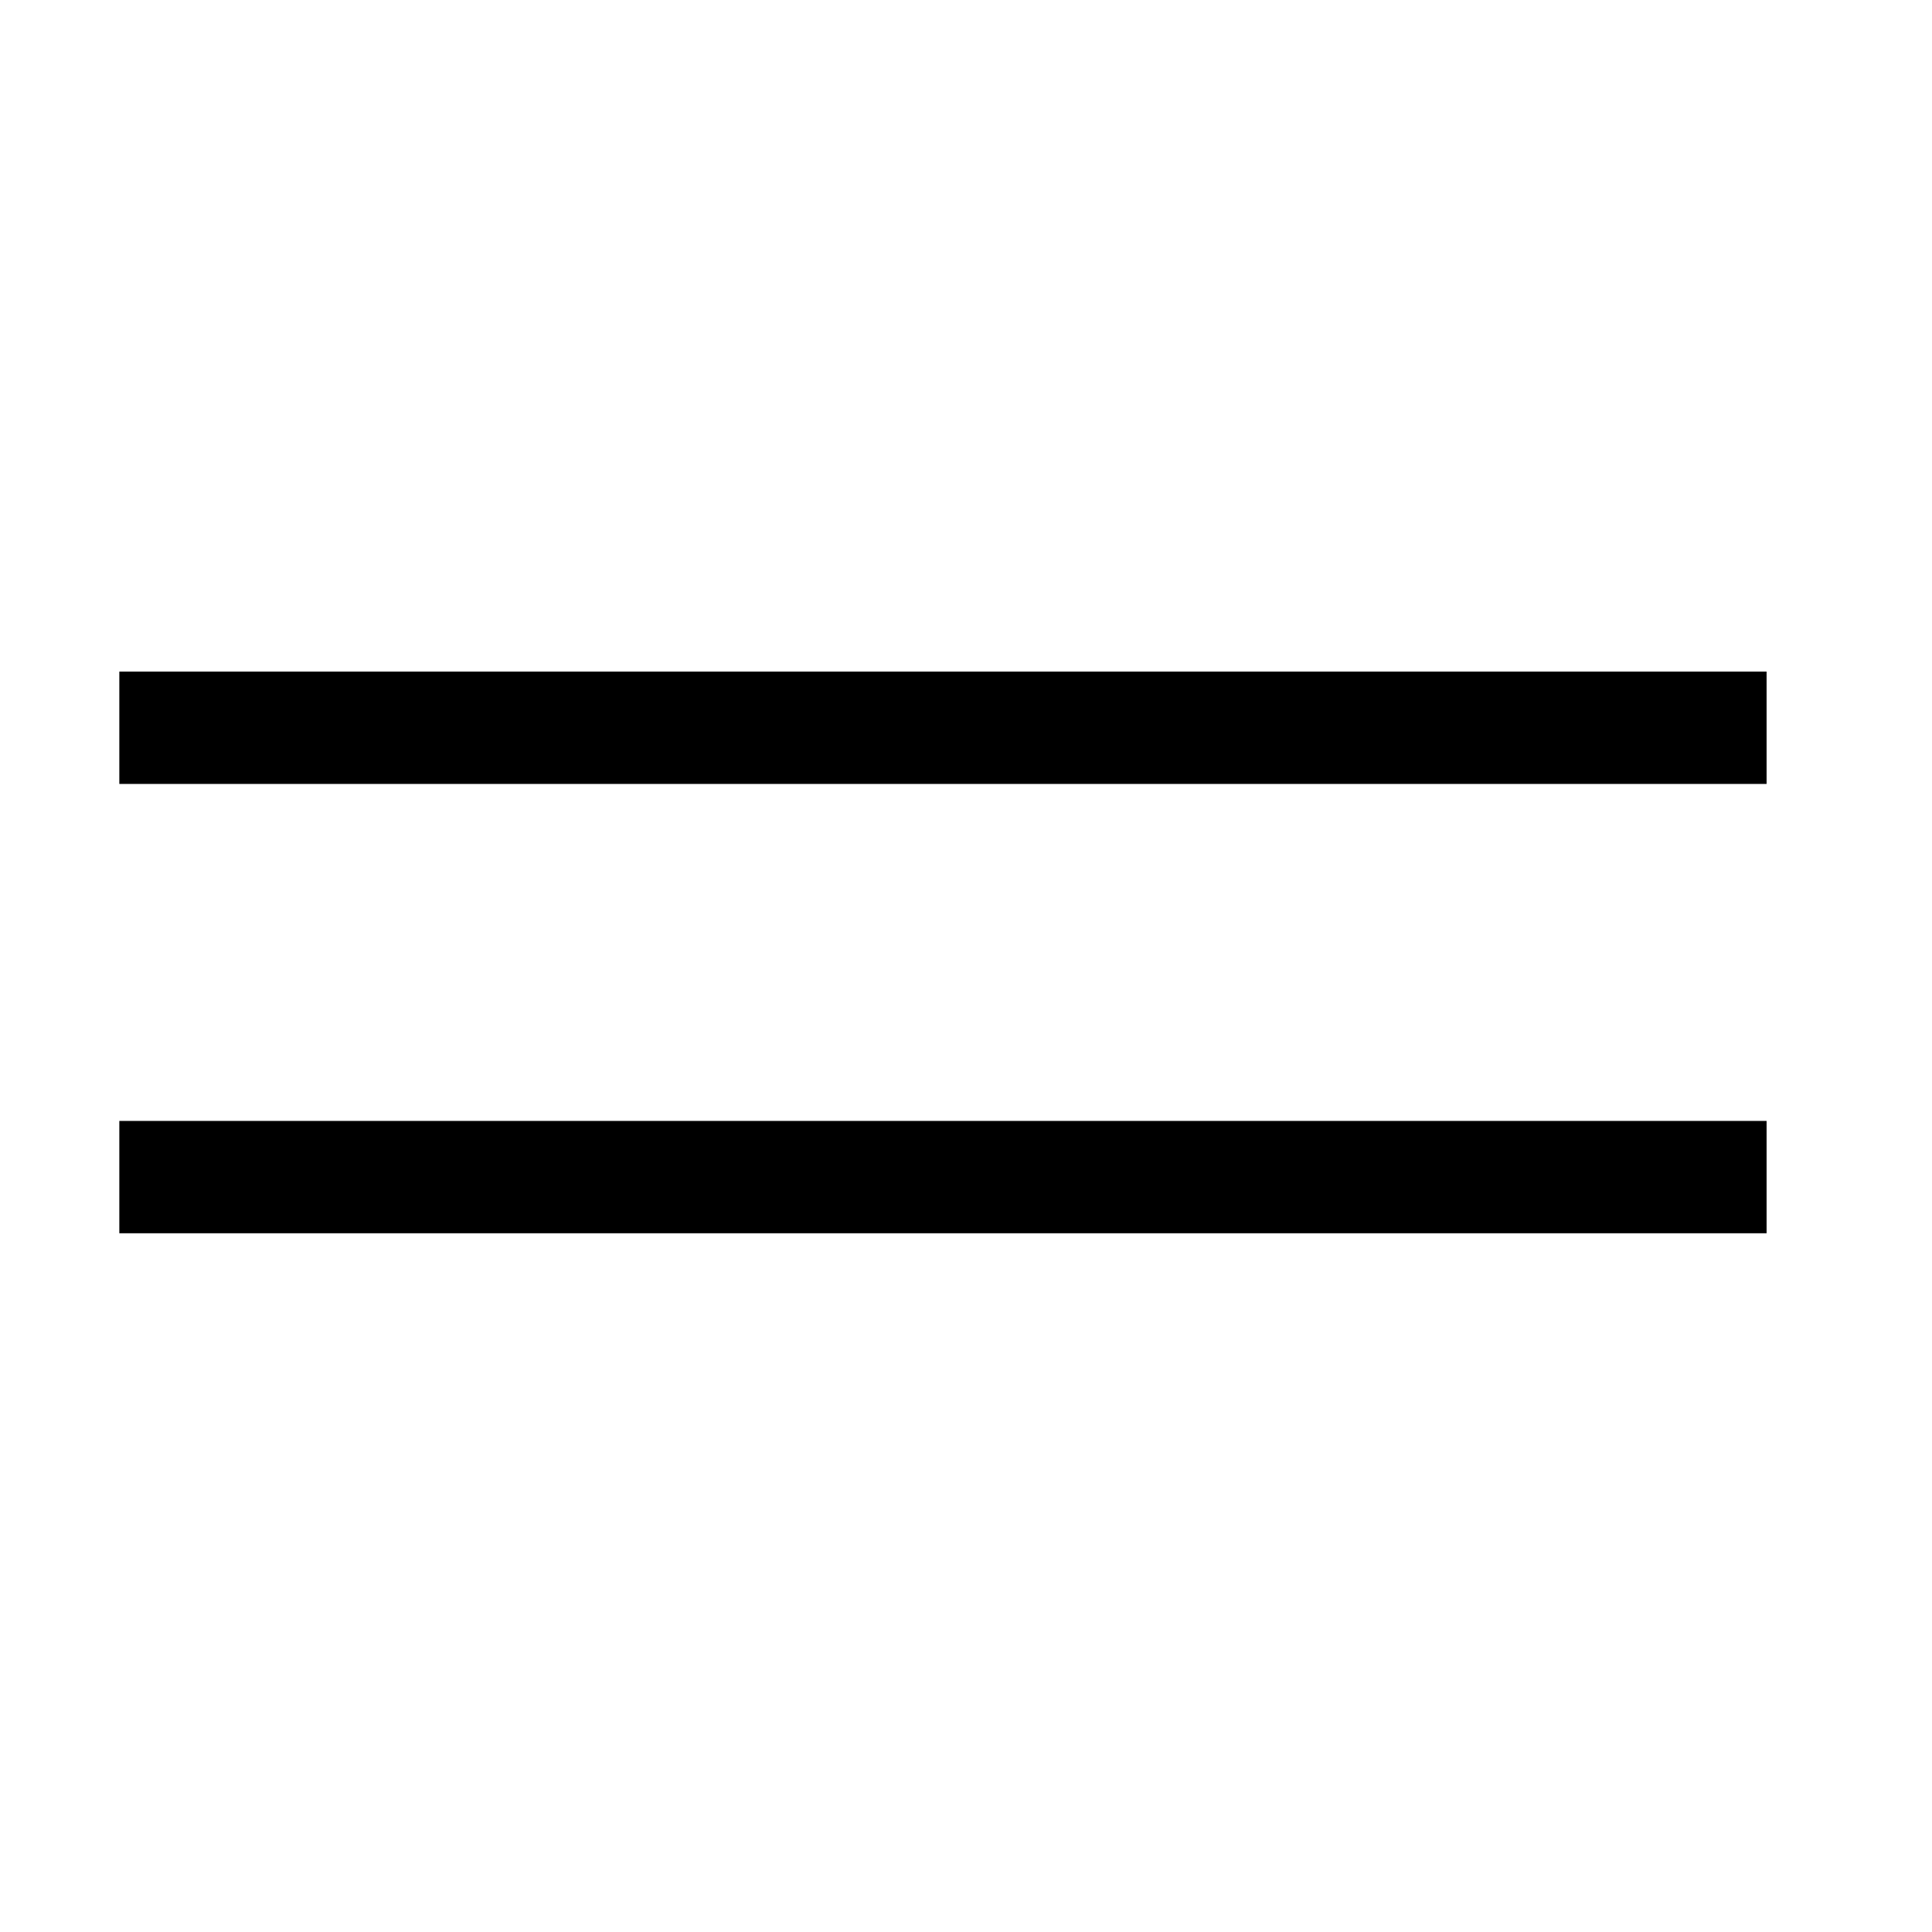
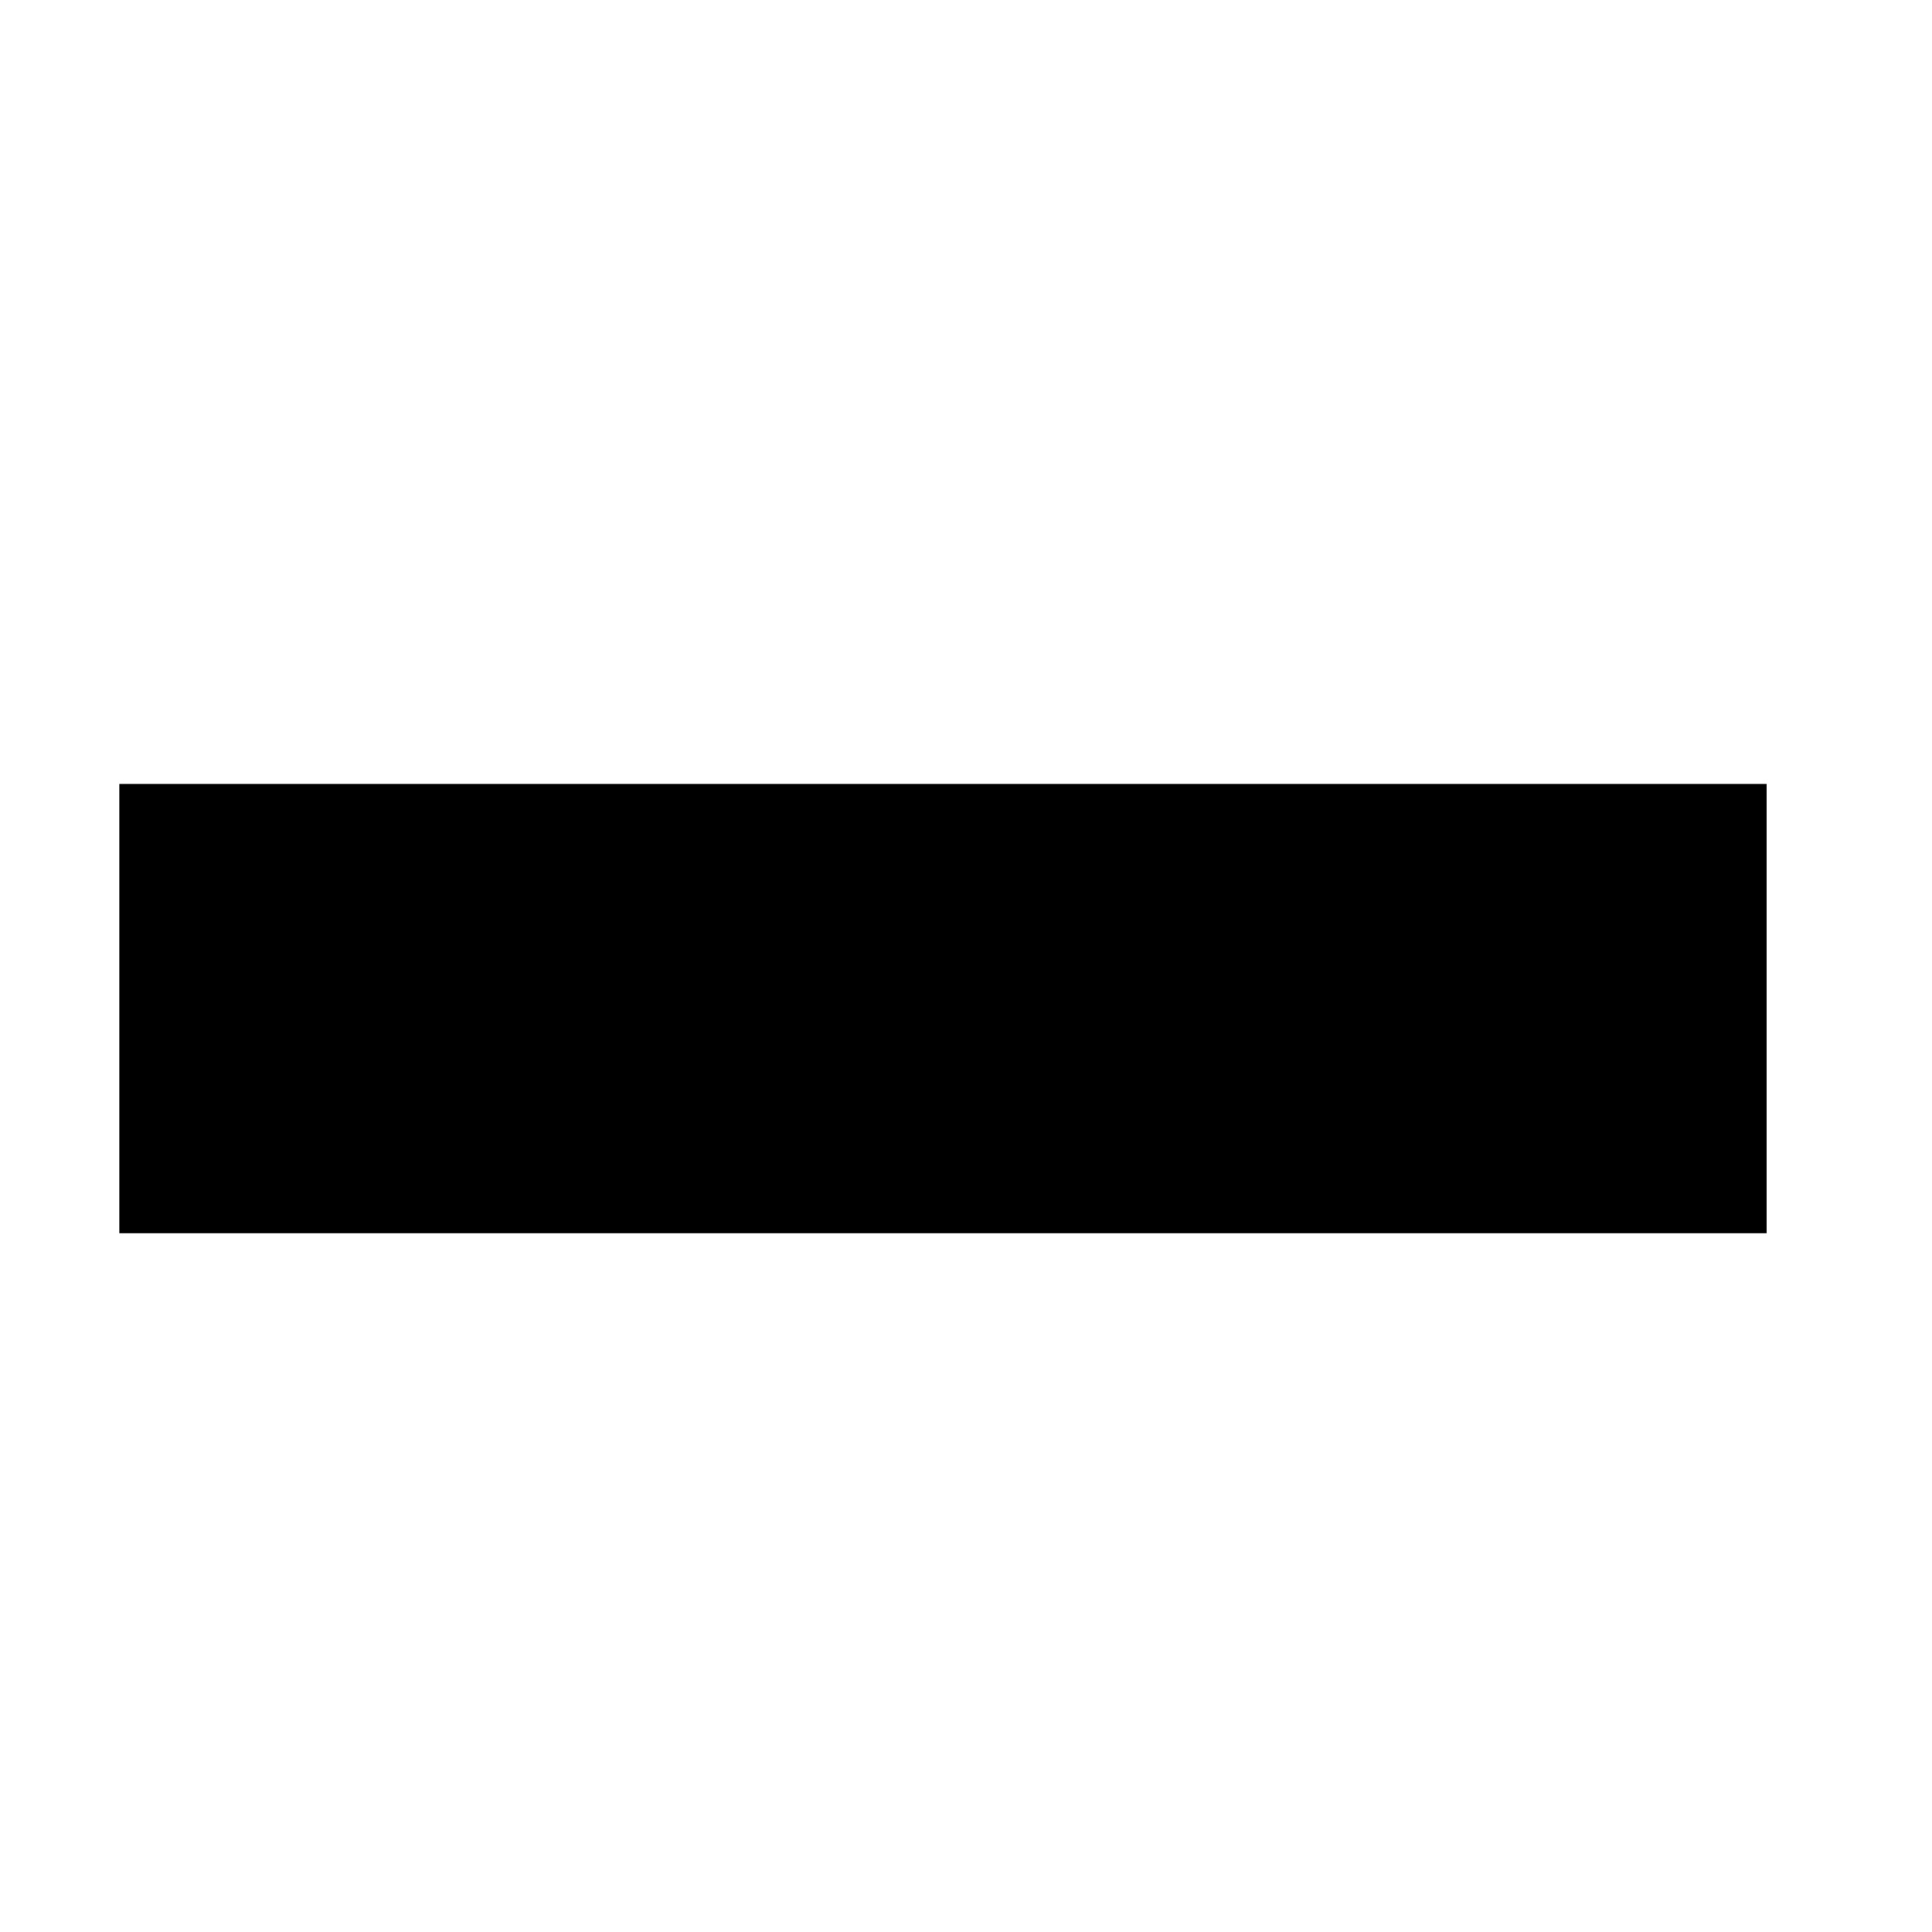
<svg xmlns="http://www.w3.org/2000/svg" width="21" height="21" viewBox="0 0 21 21" fill="none">
-   <path fill-rule="evenodd" clip-rule="evenodd" d="M19.202 7.3H1.297V8.521H19.202V7.3ZM19.202 12.184H1.297V13.405H19.202V12.184Z" fill="black" />
+   <path fill-rule="evenodd" clip-rule="evenodd" d="M19.202 7.3H1.297V8.521H19.202V7.3ZH1.297V13.405H19.202V12.184Z" fill="black" />
</svg>